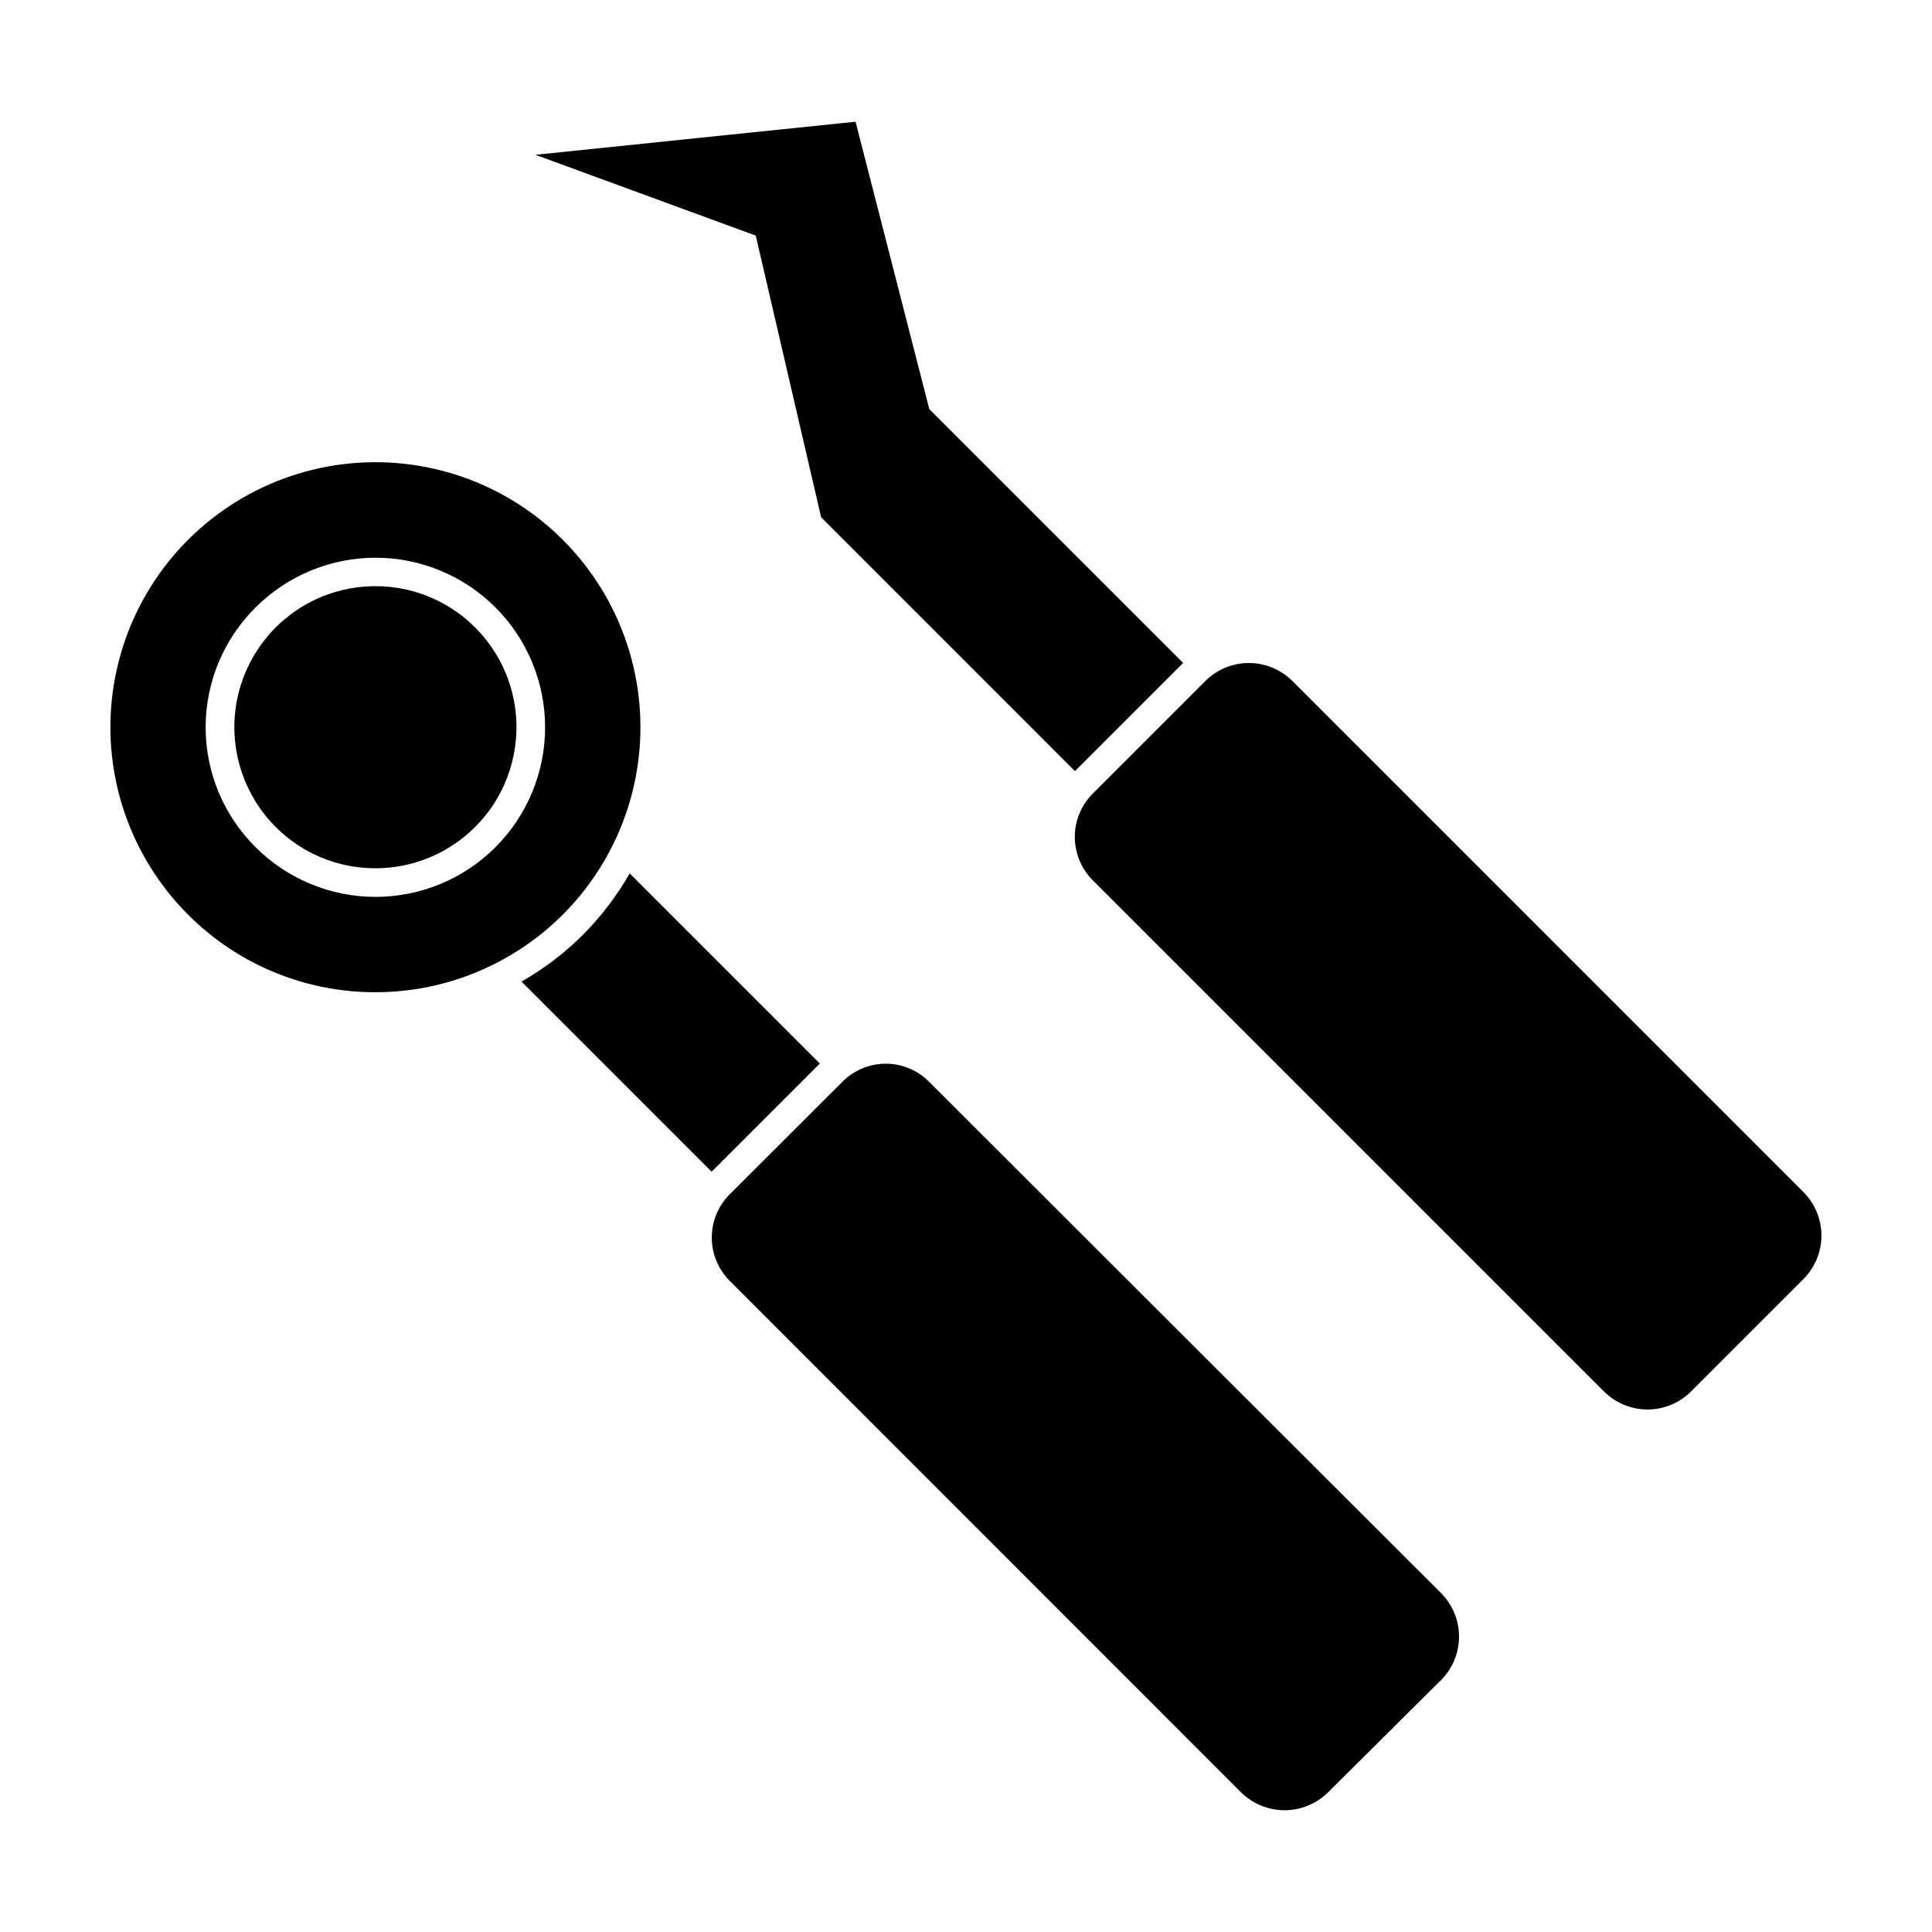
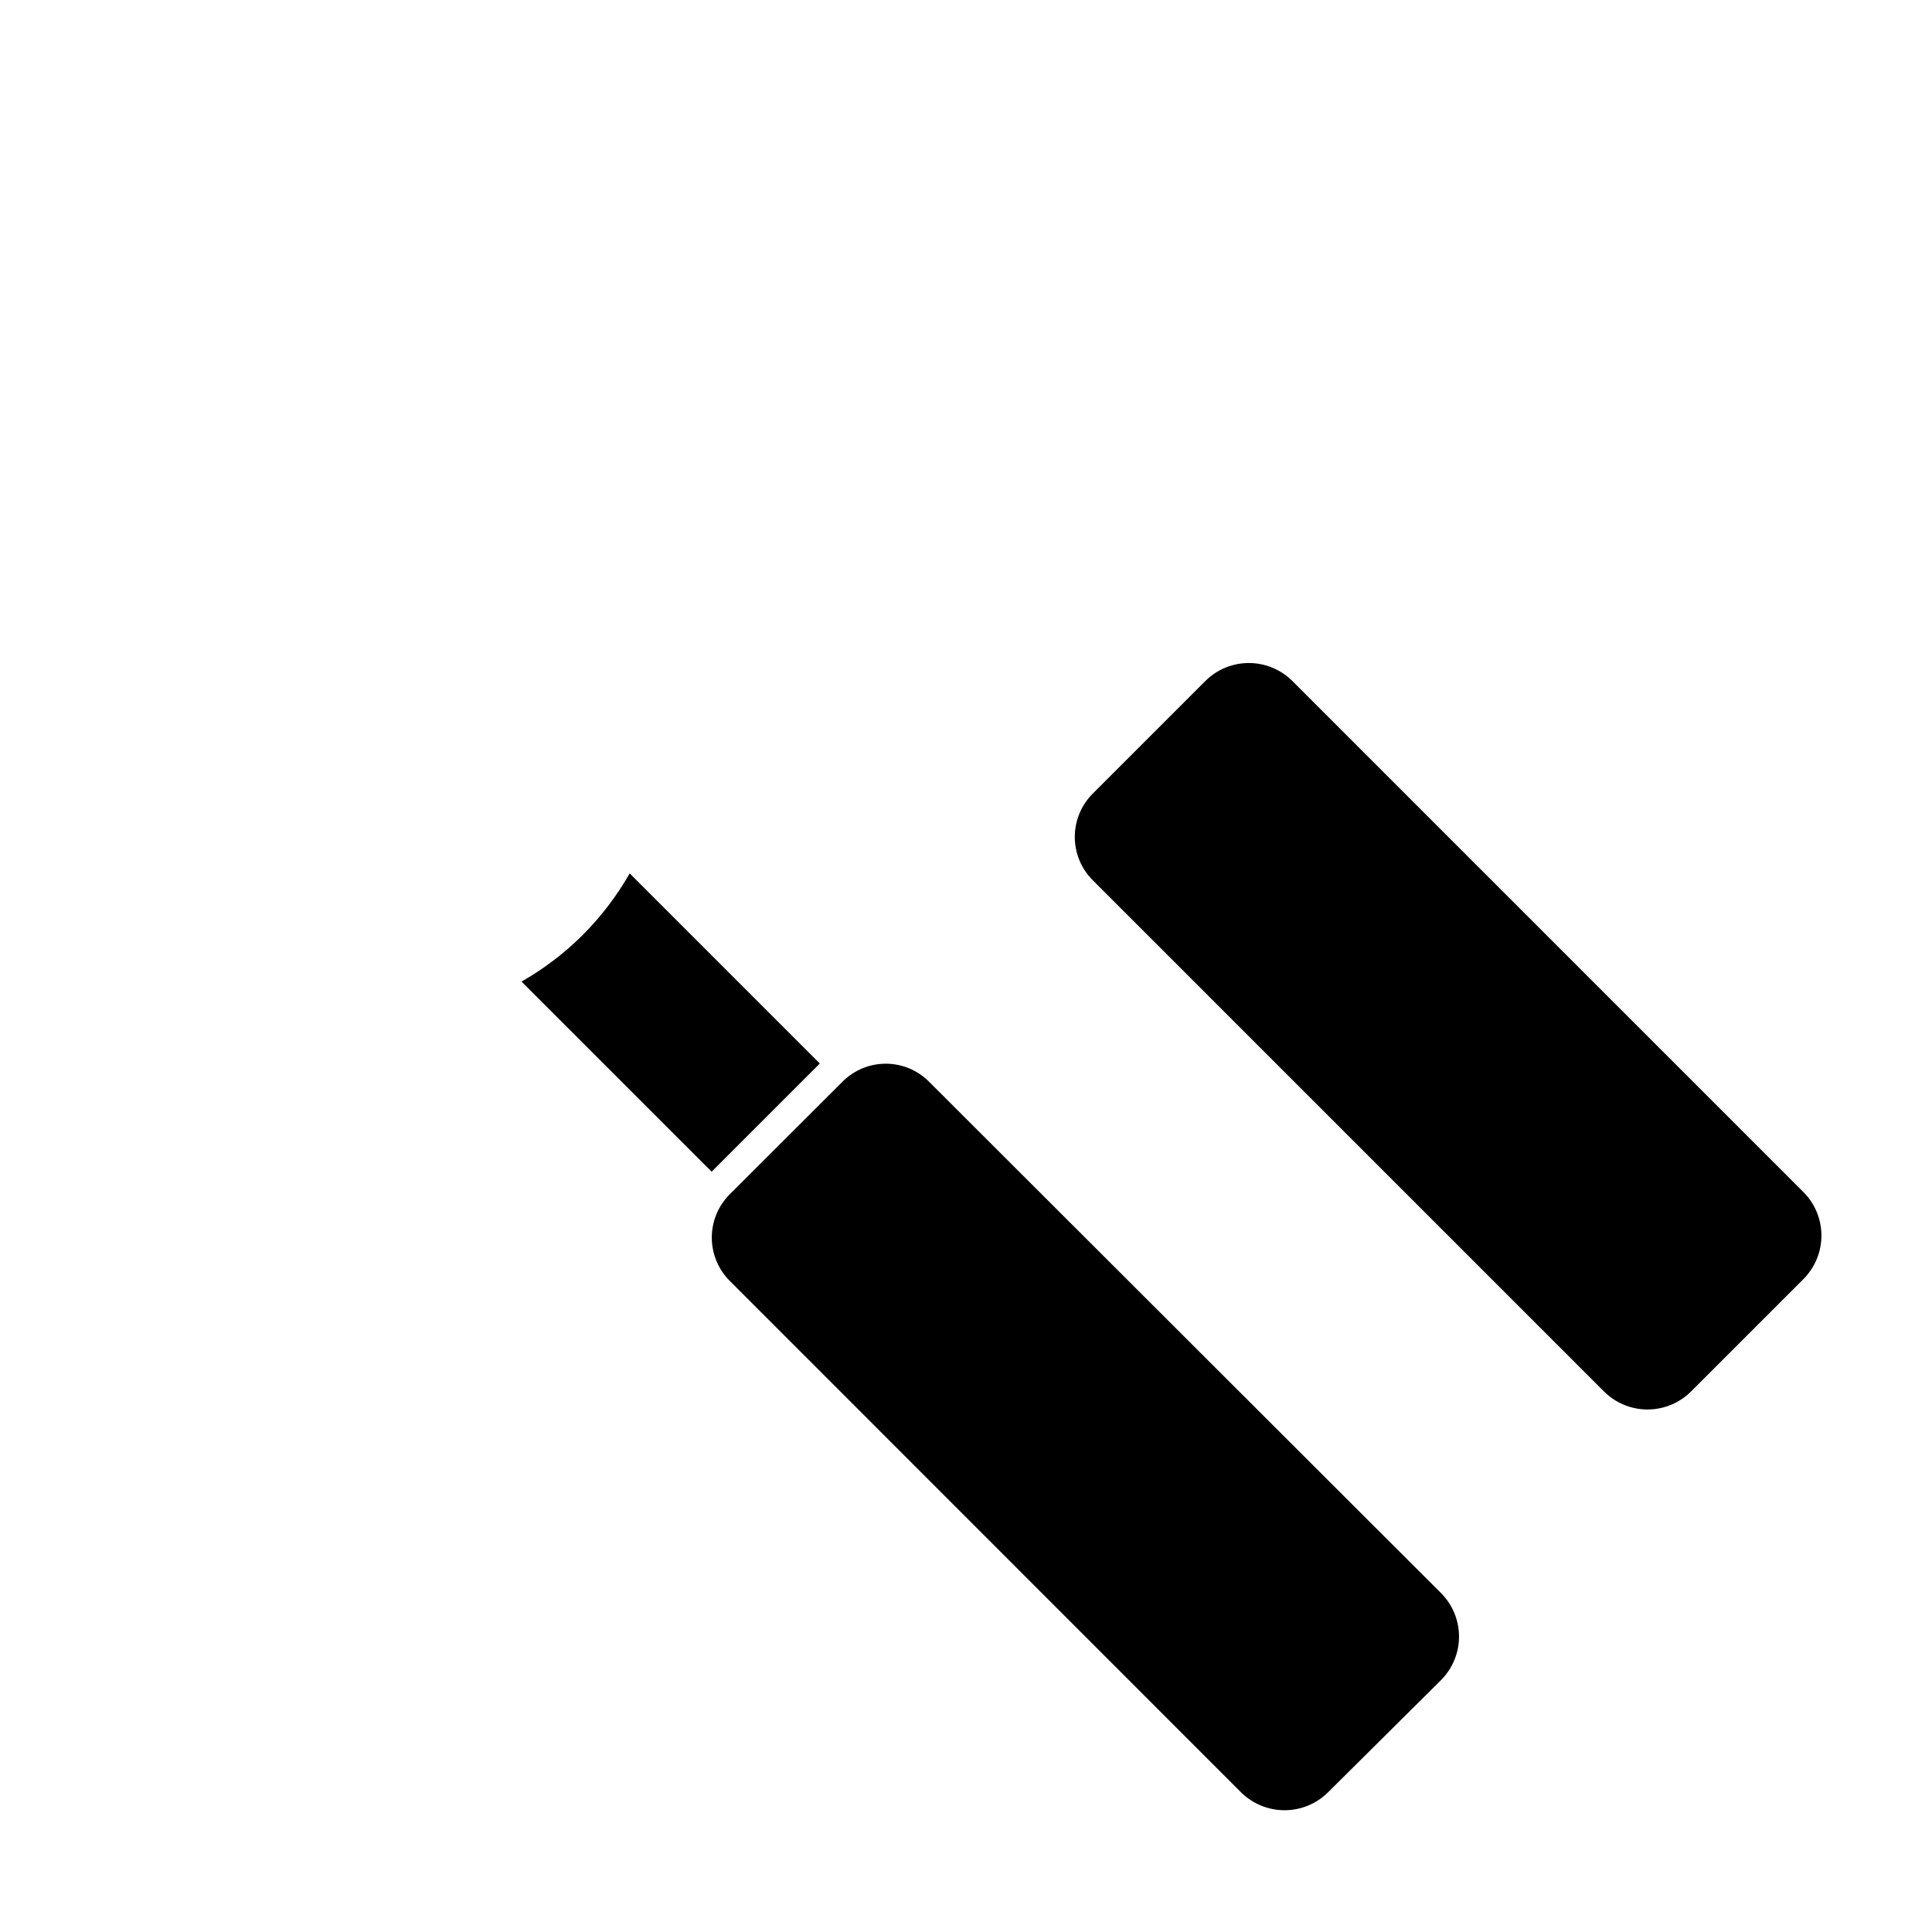
<svg xmlns="http://www.w3.org/2000/svg" fill="#000000" width="800px" height="800px" version="1.1" viewBox="144 144 512 512">
  <g>
    <path d="m298.48 391.73c-4.848 4.84-10.32 9.008-16.273 12.395l50.383 50.383 28.668-28.668-50.383-50.383v0.004c-3.398 5.941-7.566 11.414-12.395 16.27z" />
-     <path d="m243.52 406.95c21.832-0.008 42.422-10.172 55.707-27.496 13.281-17.328 17.754-39.848 12.094-60.938-5.66-21.086-20.805-38.344-40.977-46.691-20.176-8.348-43.086-6.836-61.988 4.086-18.906 10.922-31.656 30.016-34.5 51.664-2.844 21.648 4.543 43.387 19.988 58.82 13.16 13.195 31.039 20.594 49.676 20.555zm-31.789-101.97c8.426-8.434 19.855-13.172 31.777-13.176 11.918-0.004 23.352 4.731 31.785 13.16 8.43 8.426 13.164 19.859 13.164 31.781 0 11.918-4.734 23.352-13.164 31.781-8.434 8.426-19.867 13.16-31.785 13.156-11.922 0-23.352-4.742-31.777-13.172-8.473-8.402-13.234-19.836-13.234-31.766 0-11.93 4.762-23.367 13.234-31.766z" />
-     <path d="m243.52 374.1c11.621-0.008 22.578-5.422 29.645-14.648s9.441-21.215 6.422-32.438c-3.016-11.223-11.078-20.402-21.82-24.844-10.738-4.438-22.934-3.629-32.992 2.188-10.062 5.816-16.844 15.984-18.352 27.508-1.512 11.52 2.426 23.09 10.648 31.305 7.008 7.019 16.527 10.957 26.449 10.93z" />
    <path d="m337.43 483.48 135.47 135.52c3.066 3.031 7.203 4.731 11.512 4.731 4.312 0 8.449-1.699 11.516-4.731l30.023-29.824c3.016-3.055 4.703-7.172 4.703-11.461 0-4.293-1.688-8.41-4.703-11.465l-135.73-135.57c-3.035-3.062-7.172-4.789-11.484-4.789-4.316 0-8.449 1.727-11.488 4.789l-29.824 29.777c-3.066 3.043-4.793 7.188-4.793 11.512 0 4.32 1.727 8.465 4.793 11.512z" />
-     <path d="m457.54 319.69-67.262-67.258-19.547-76.176-84.84 8.766 58.391 21.41 17.332 74.664 67.258 67.262z" />
    <path d="m486.45 324.43c-3.059-3.027-7.188-4.723-11.488-4.723-4.301 0-8.43 1.695-11.488 4.723l-29.875 29.875v0.004c-3.051 3.043-4.766 7.176-4.766 11.484 0 4.312 1.715 8.445 4.766 11.488l135.52 135.52h0.004c3.055 3.027 7.184 4.727 11.484 4.727 4.305 0 8.43-1.699 11.488-4.727l29.875-29.875c3.027-3.059 4.727-7.184 4.727-11.488 0-4.301-1.699-8.43-4.727-11.484z" />
  </g>
</svg>